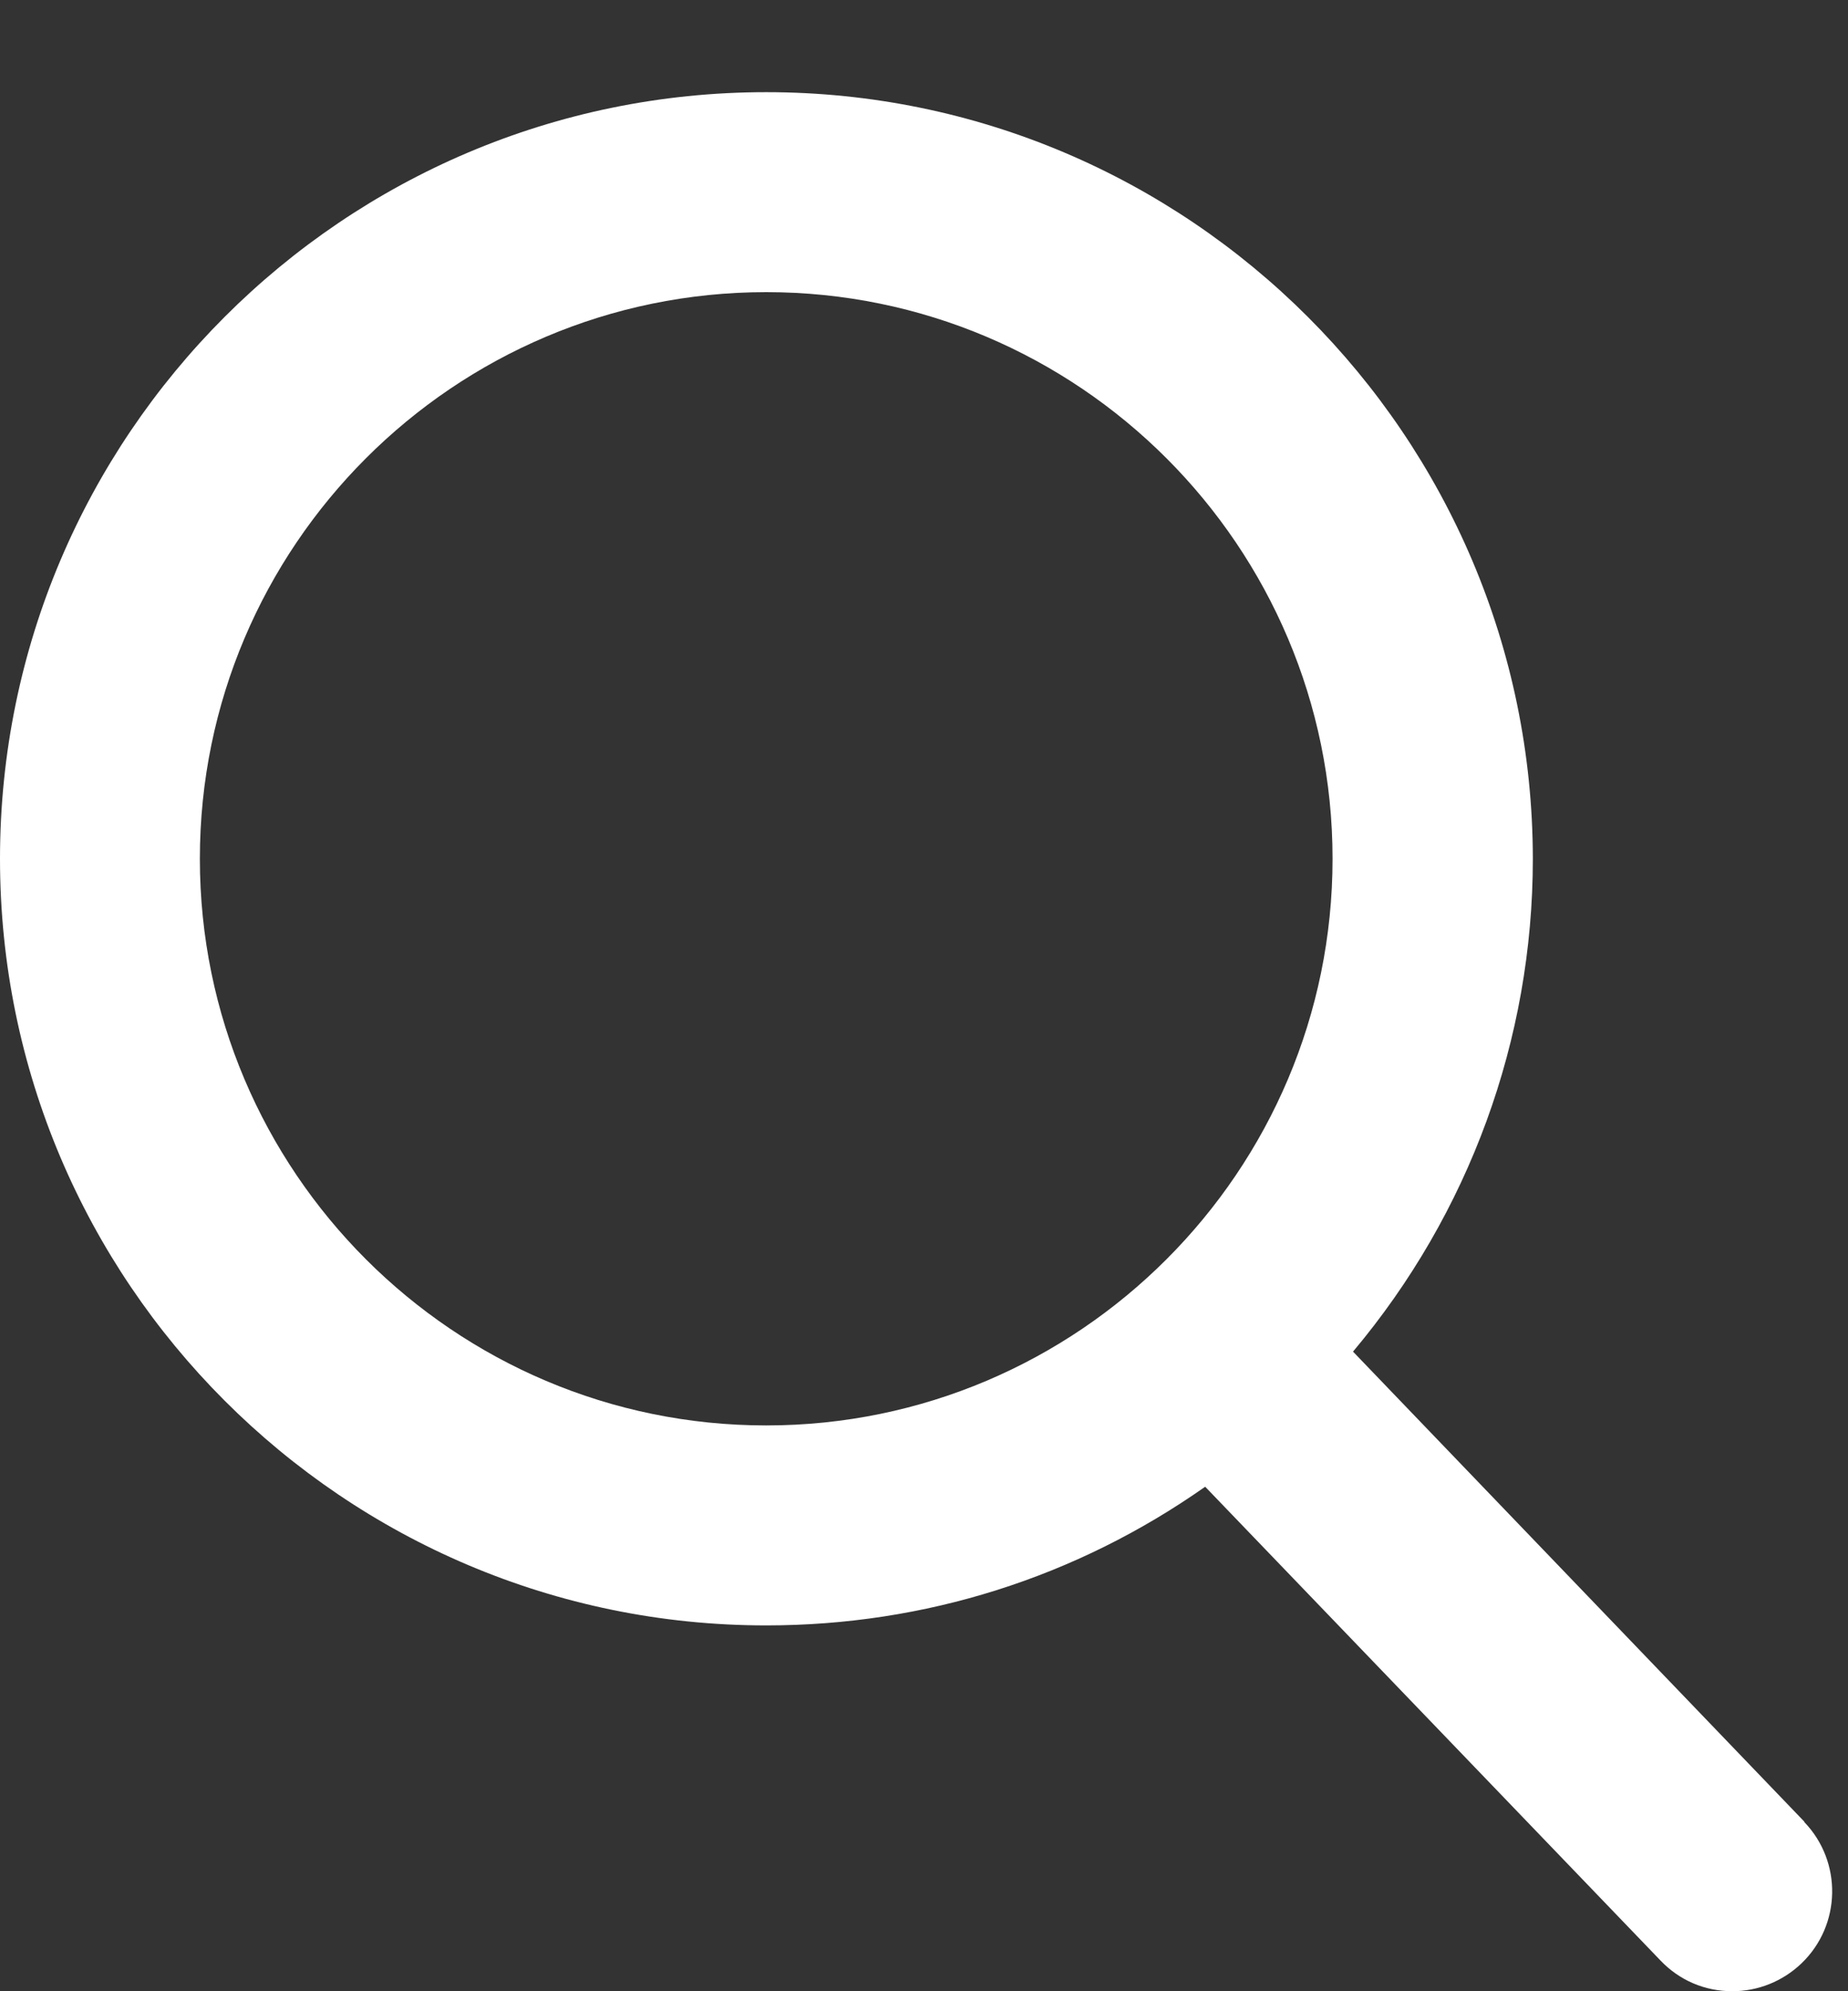
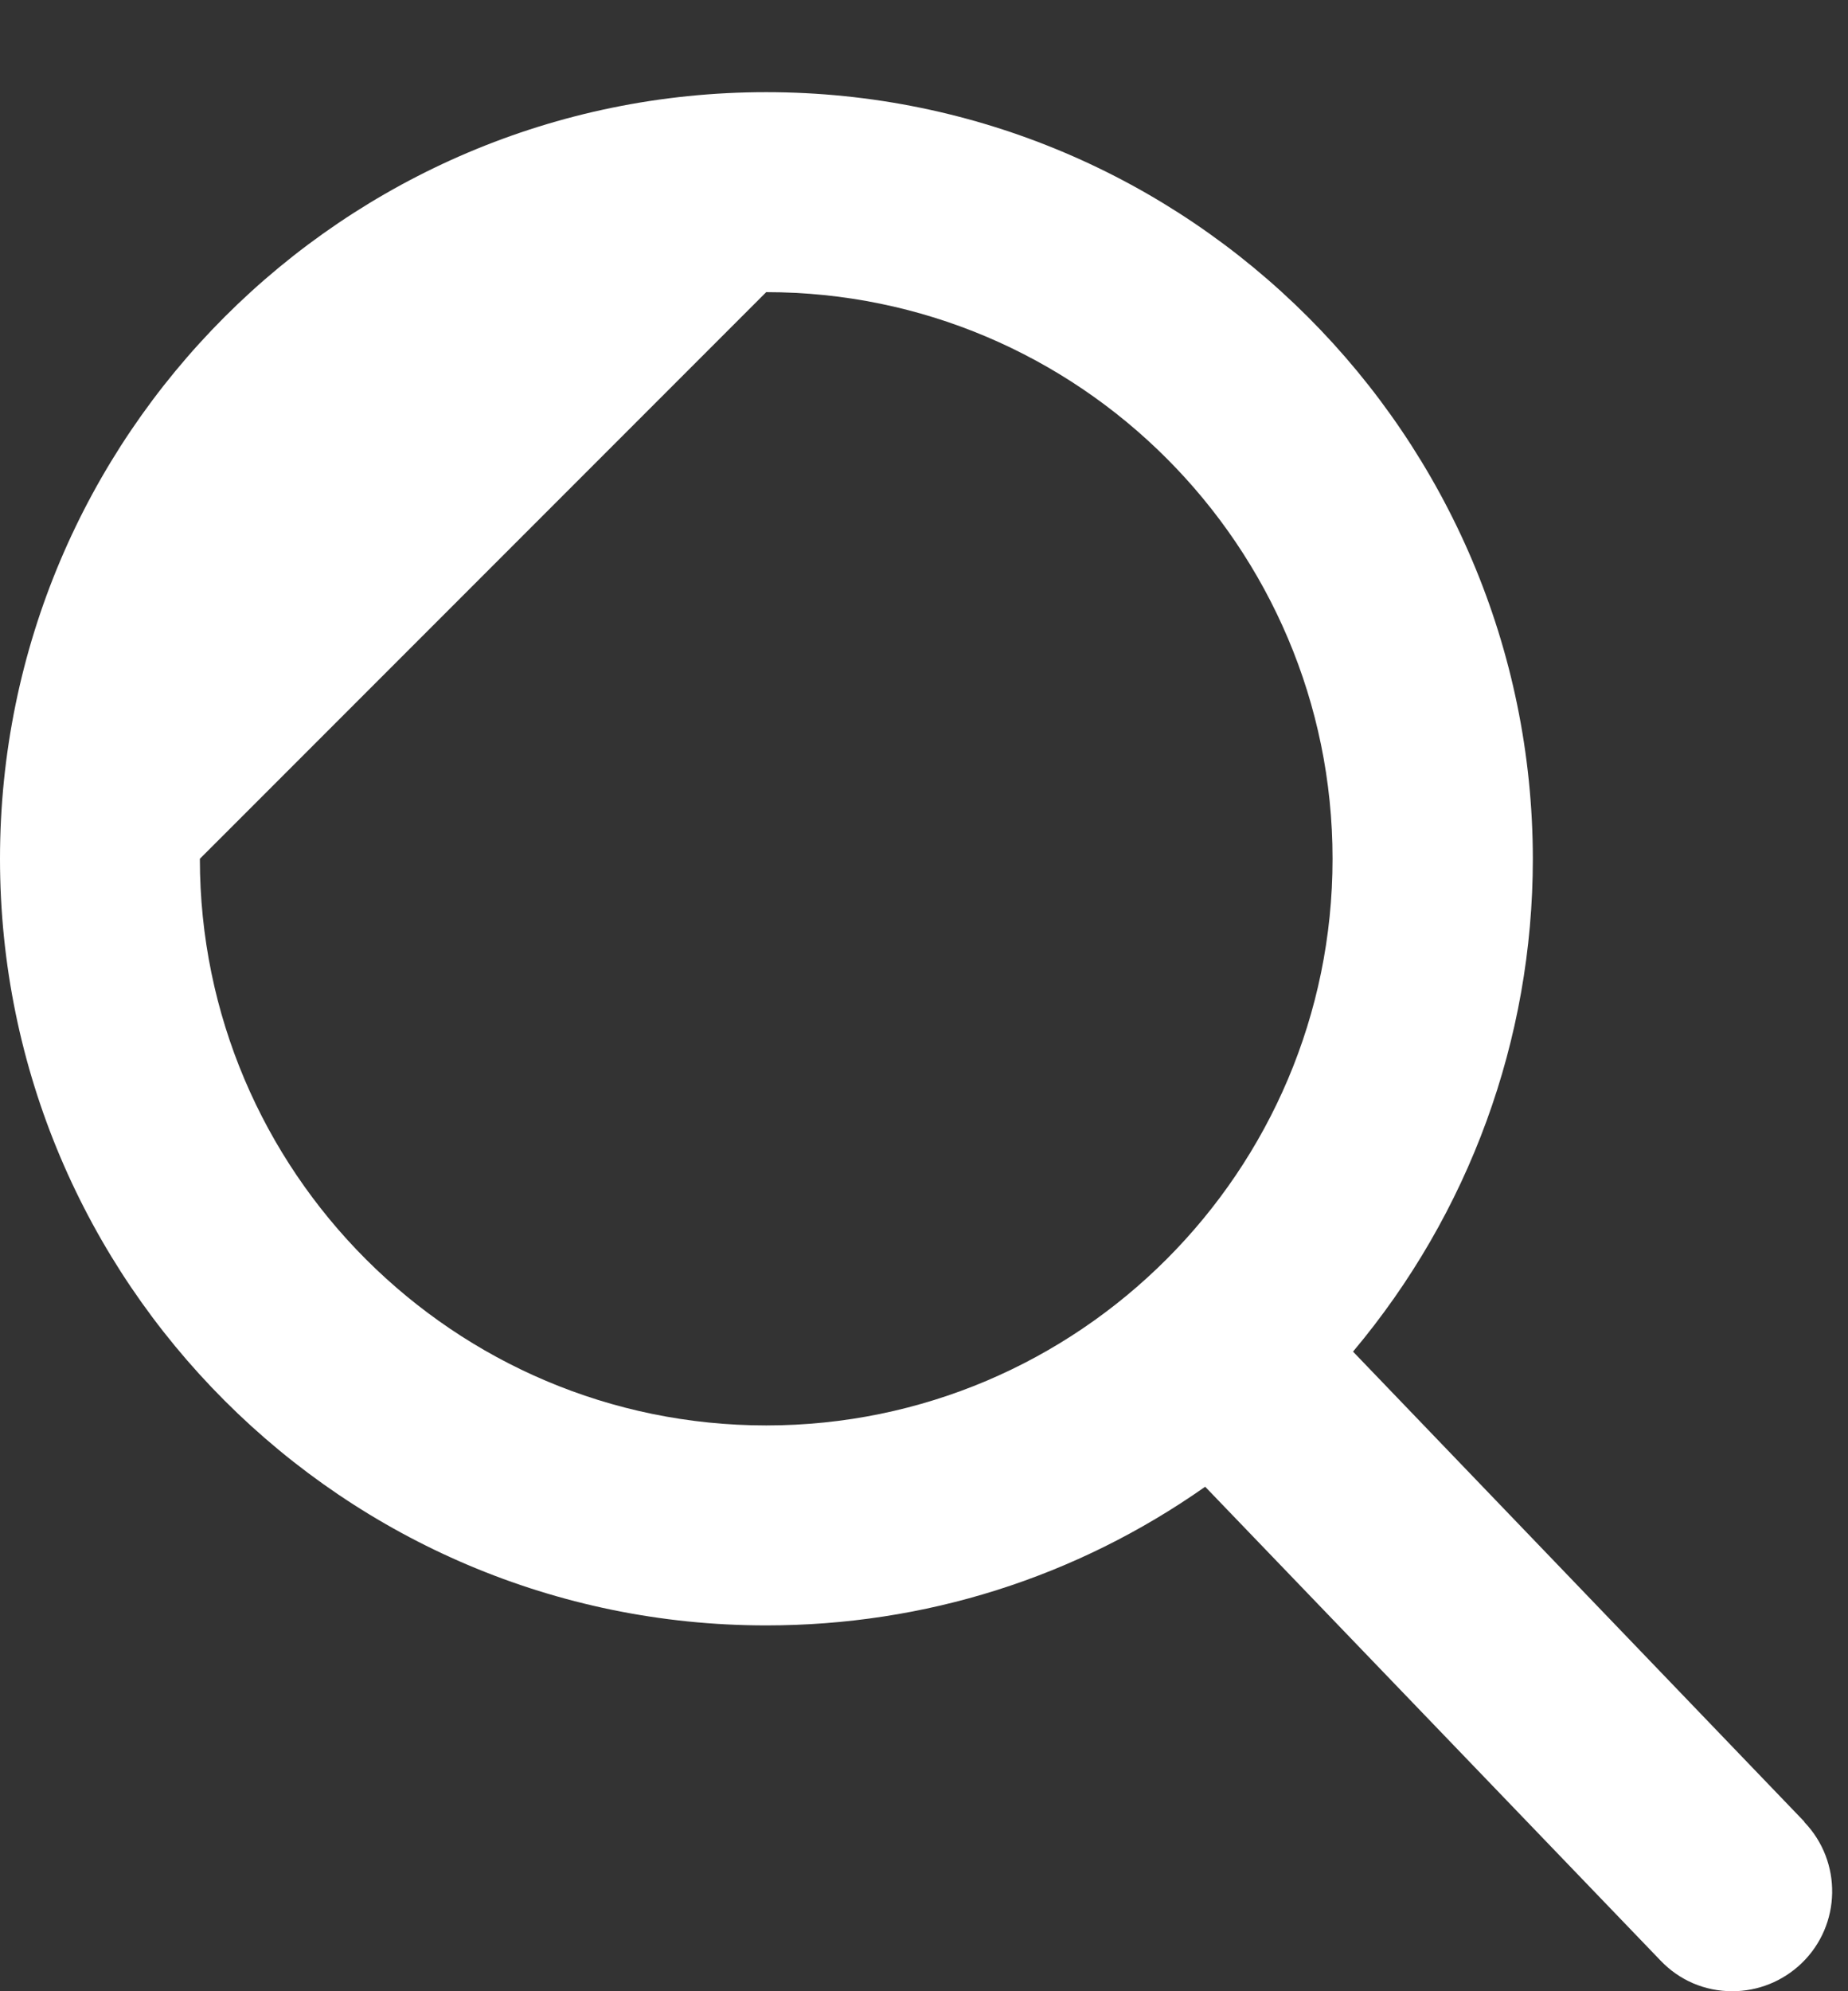
<svg xmlns="http://www.w3.org/2000/svg" width="13" height="14" viewBox="0 0 13 14" fill="none">
  <rect x="0" y="0" width="13" height="14" fill="#333333" stroke="none" />
-   <path d="M12.693 12.808L9.518 9.503C10.335 8.531 10.783 7.309 10.783 6.038C10.78 3.065 8.363 0.648 5.39 0.648C2.417 0.648 0 3.065 0 6.038C0 9.011 2.417 11.428 5.39 11.428C6.506 11.428 7.57 11.091 8.478 10.453L11.68 13.783C11.814 13.924 11.993 14 12.186 14C12.368 14 12.541 13.93 12.673 13.804C12.954 13.534 12.96 13.089 12.693 12.811V12.808ZM5.39 2.054C7.587 2.054 9.374 3.841 9.374 6.038C9.374 8.235 7.587 10.022 5.39 10.022C3.193 10.022 1.406 8.235 1.406 6.038C1.406 3.841 3.193 2.054 5.39 2.054Z" fill="#ffffff" />
+   <path d="M12.693 12.808L9.518 9.503C10.335 8.531 10.783 7.309 10.783 6.038C10.78 3.065 8.363 0.648 5.39 0.648C2.417 0.648 0 3.065 0 6.038C0 9.011 2.417 11.428 5.39 11.428C6.506 11.428 7.57 11.091 8.478 10.453L11.68 13.783C11.814 13.924 11.993 14 12.186 14C12.368 14 12.541 13.93 12.673 13.804C12.954 13.534 12.96 13.089 12.693 12.811V12.808ZM5.39 2.054C7.587 2.054 9.374 3.841 9.374 6.038C9.374 8.235 7.587 10.022 5.39 10.022C3.193 10.022 1.406 8.235 1.406 6.038Z" fill="#ffffff" />
</svg>